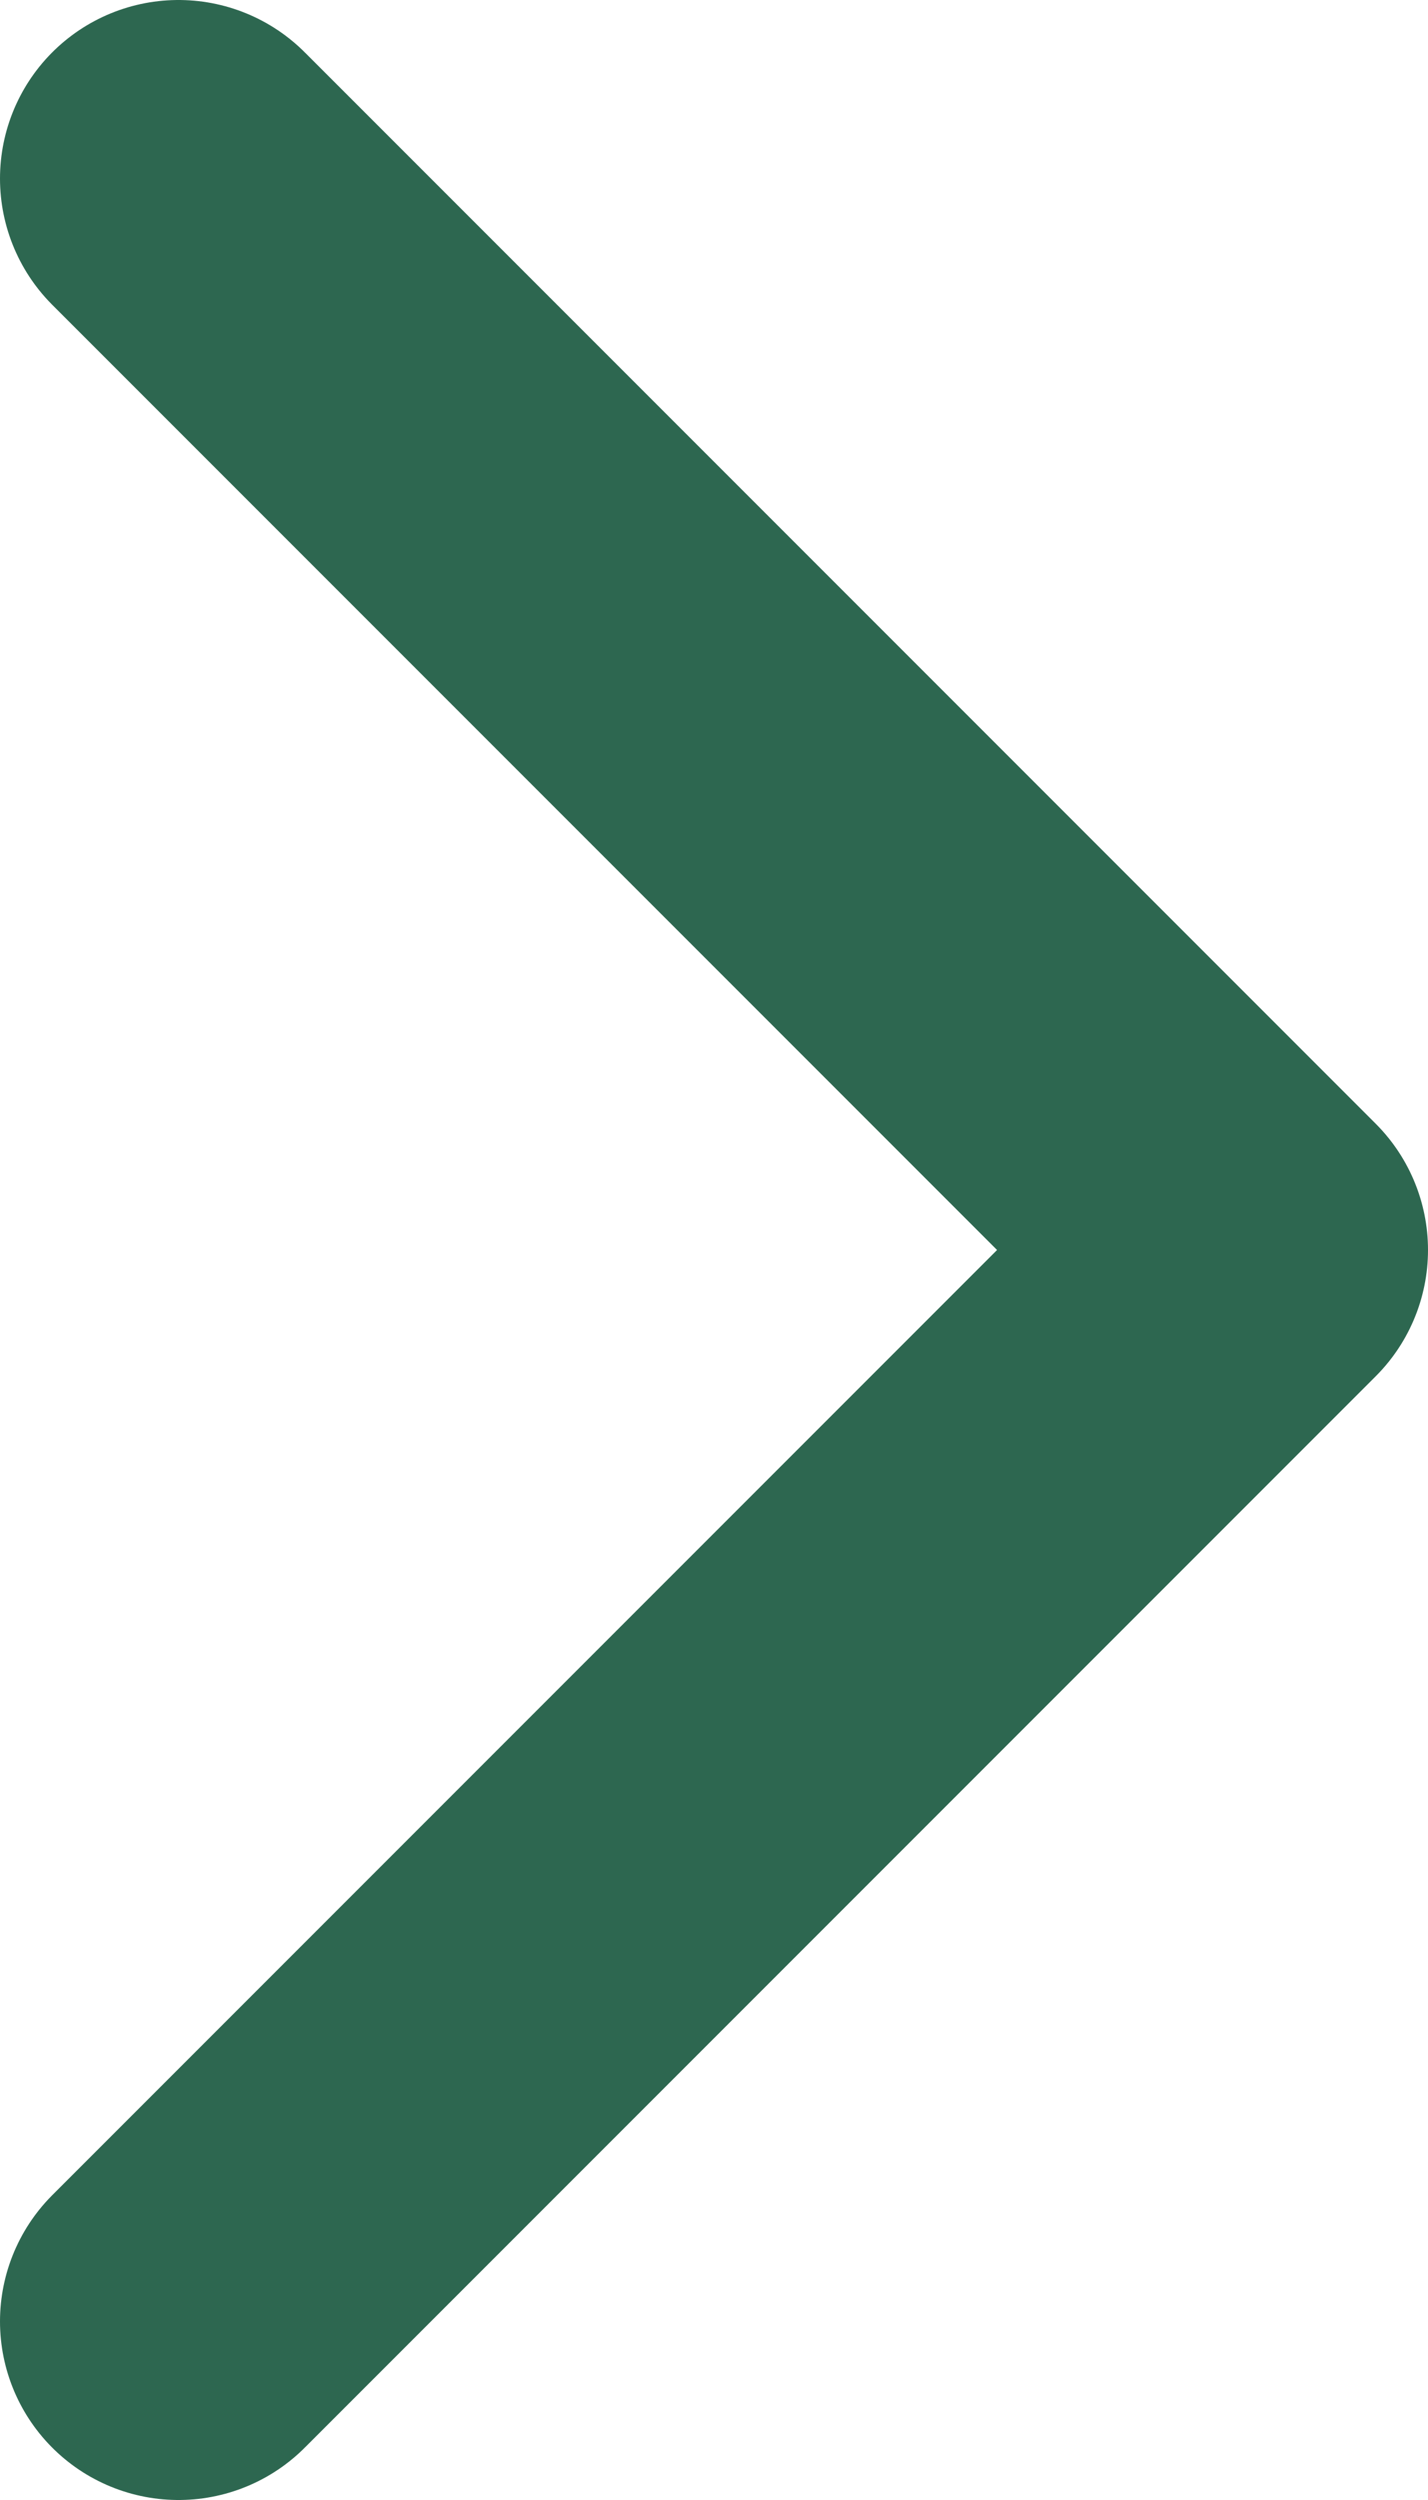
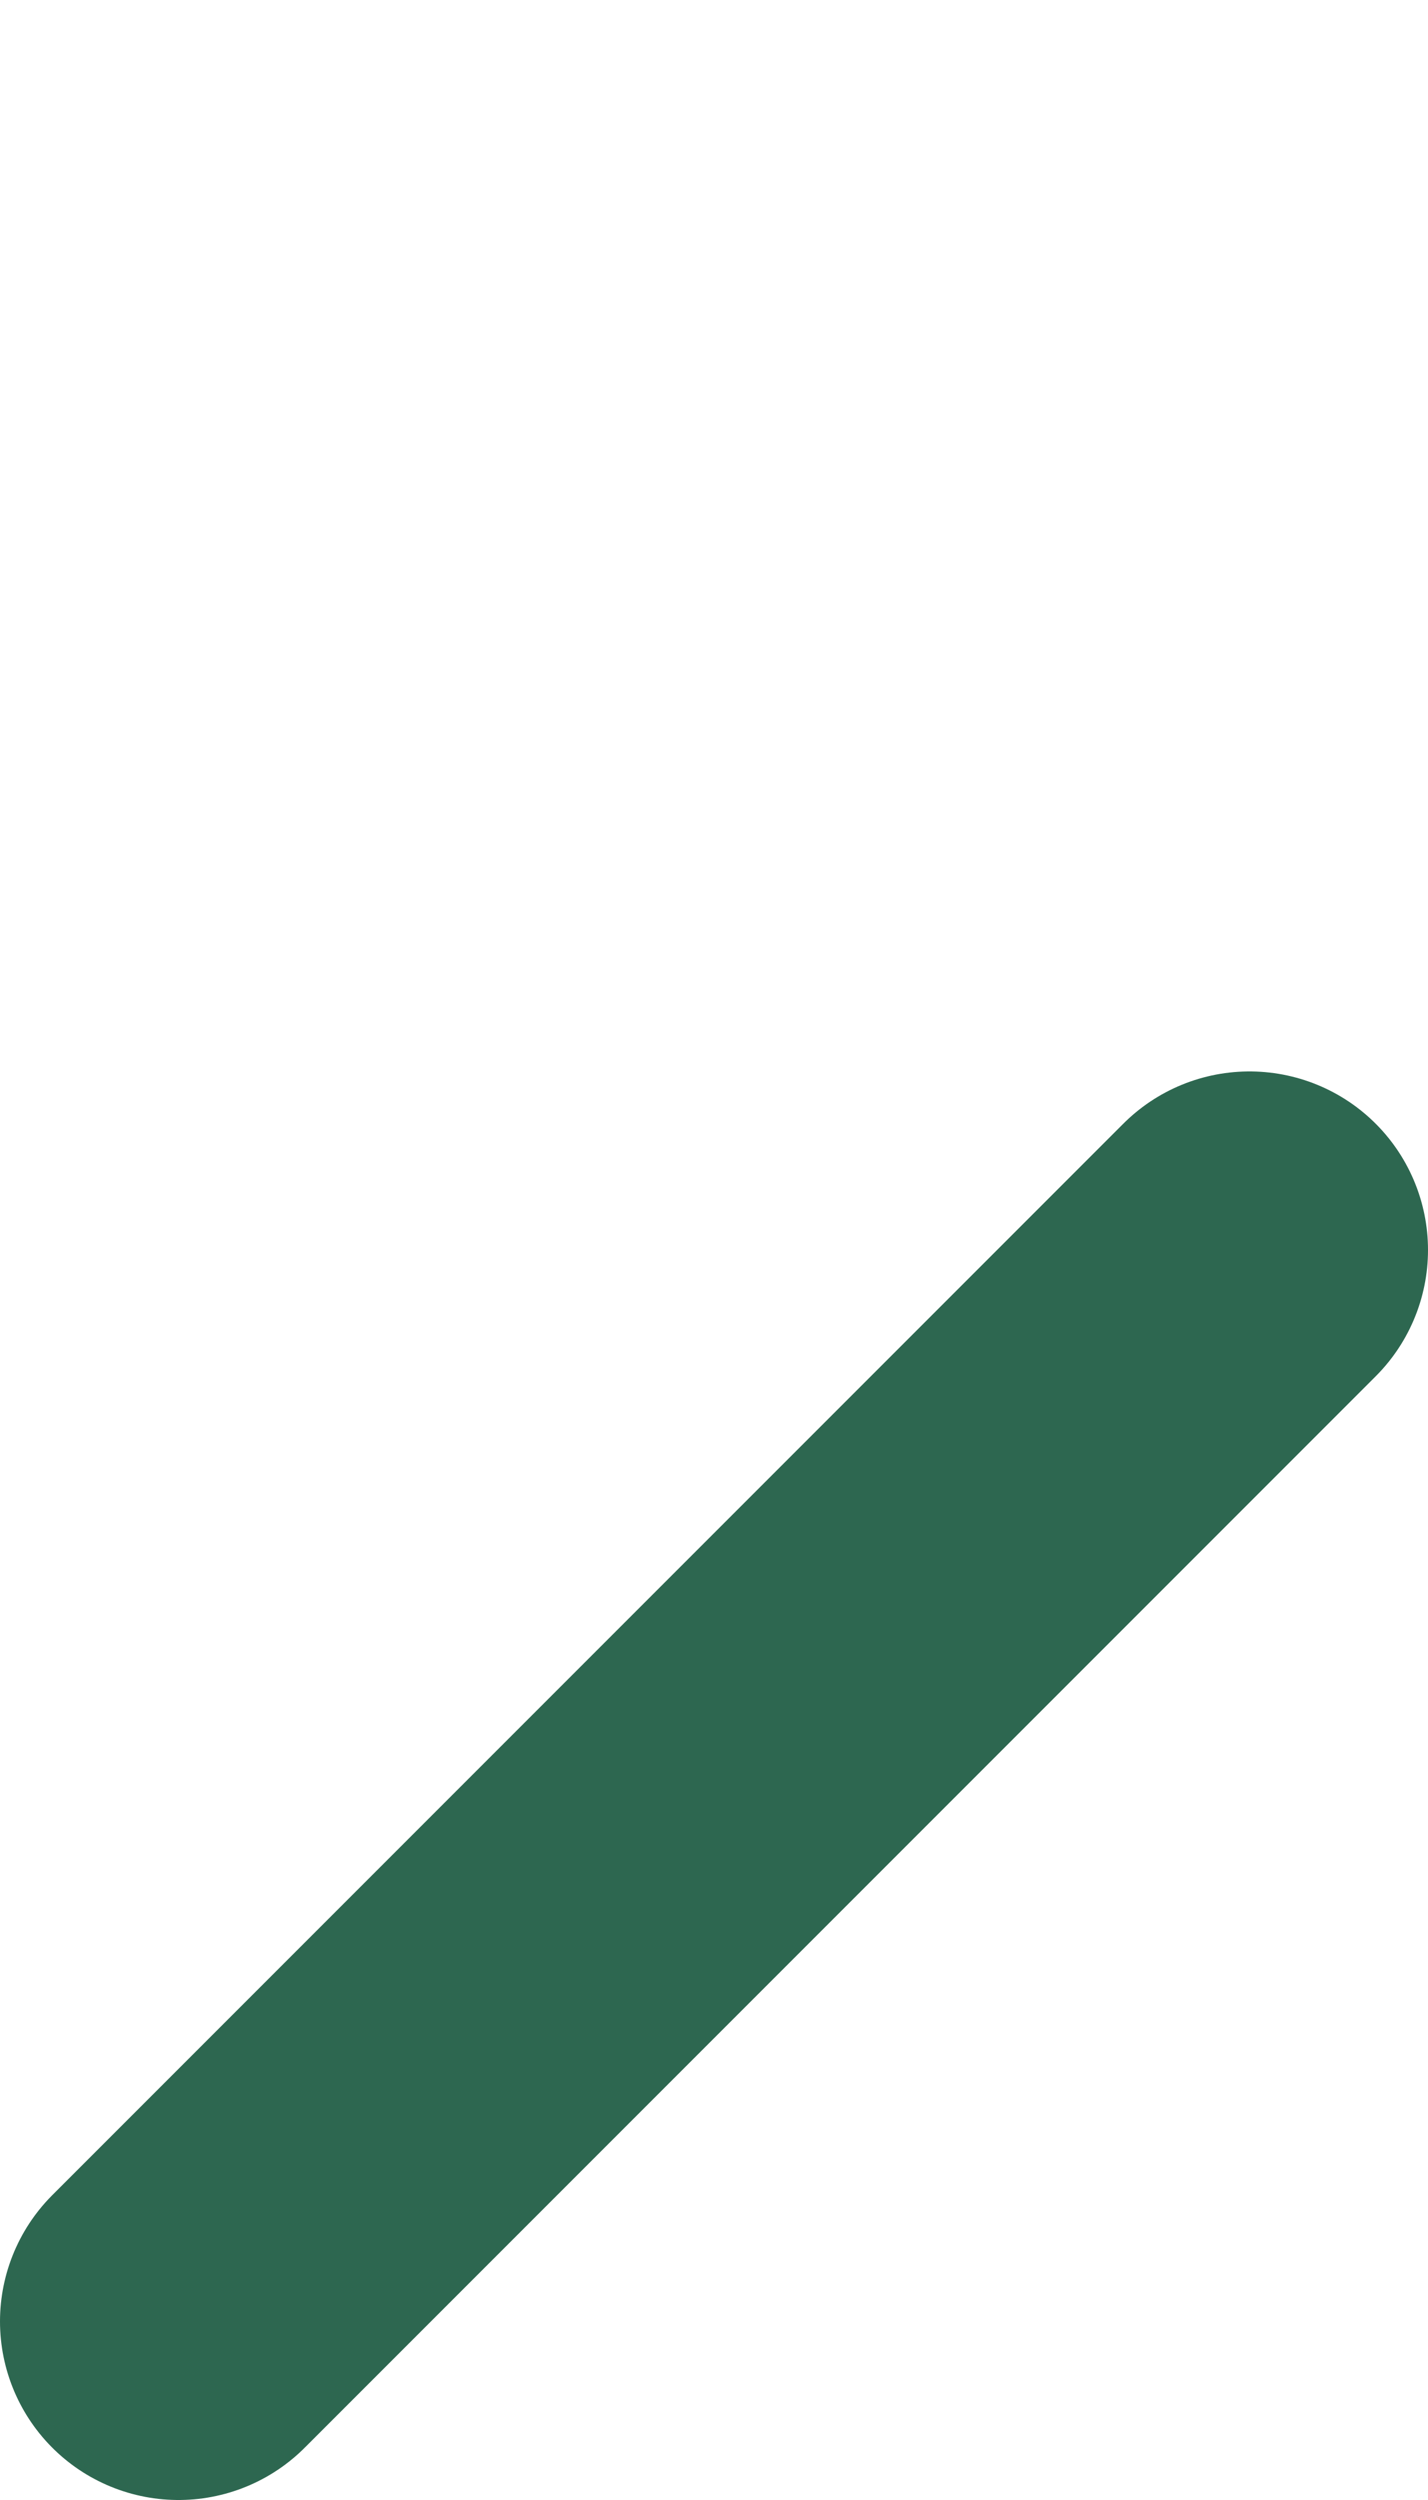
<svg xmlns="http://www.w3.org/2000/svg" width="16" height="28" viewBox="0 0 16 28" fill="none">
-   <path d="M2 26L14 14L2 2" stroke="#2D6750" stroke-width="4" stroke-linecap="round" stroke-linejoin="round" />
+   <path d="M2 26L14 14" stroke="#2D6750" stroke-width="4" stroke-linecap="round" stroke-linejoin="round" />
</svg>